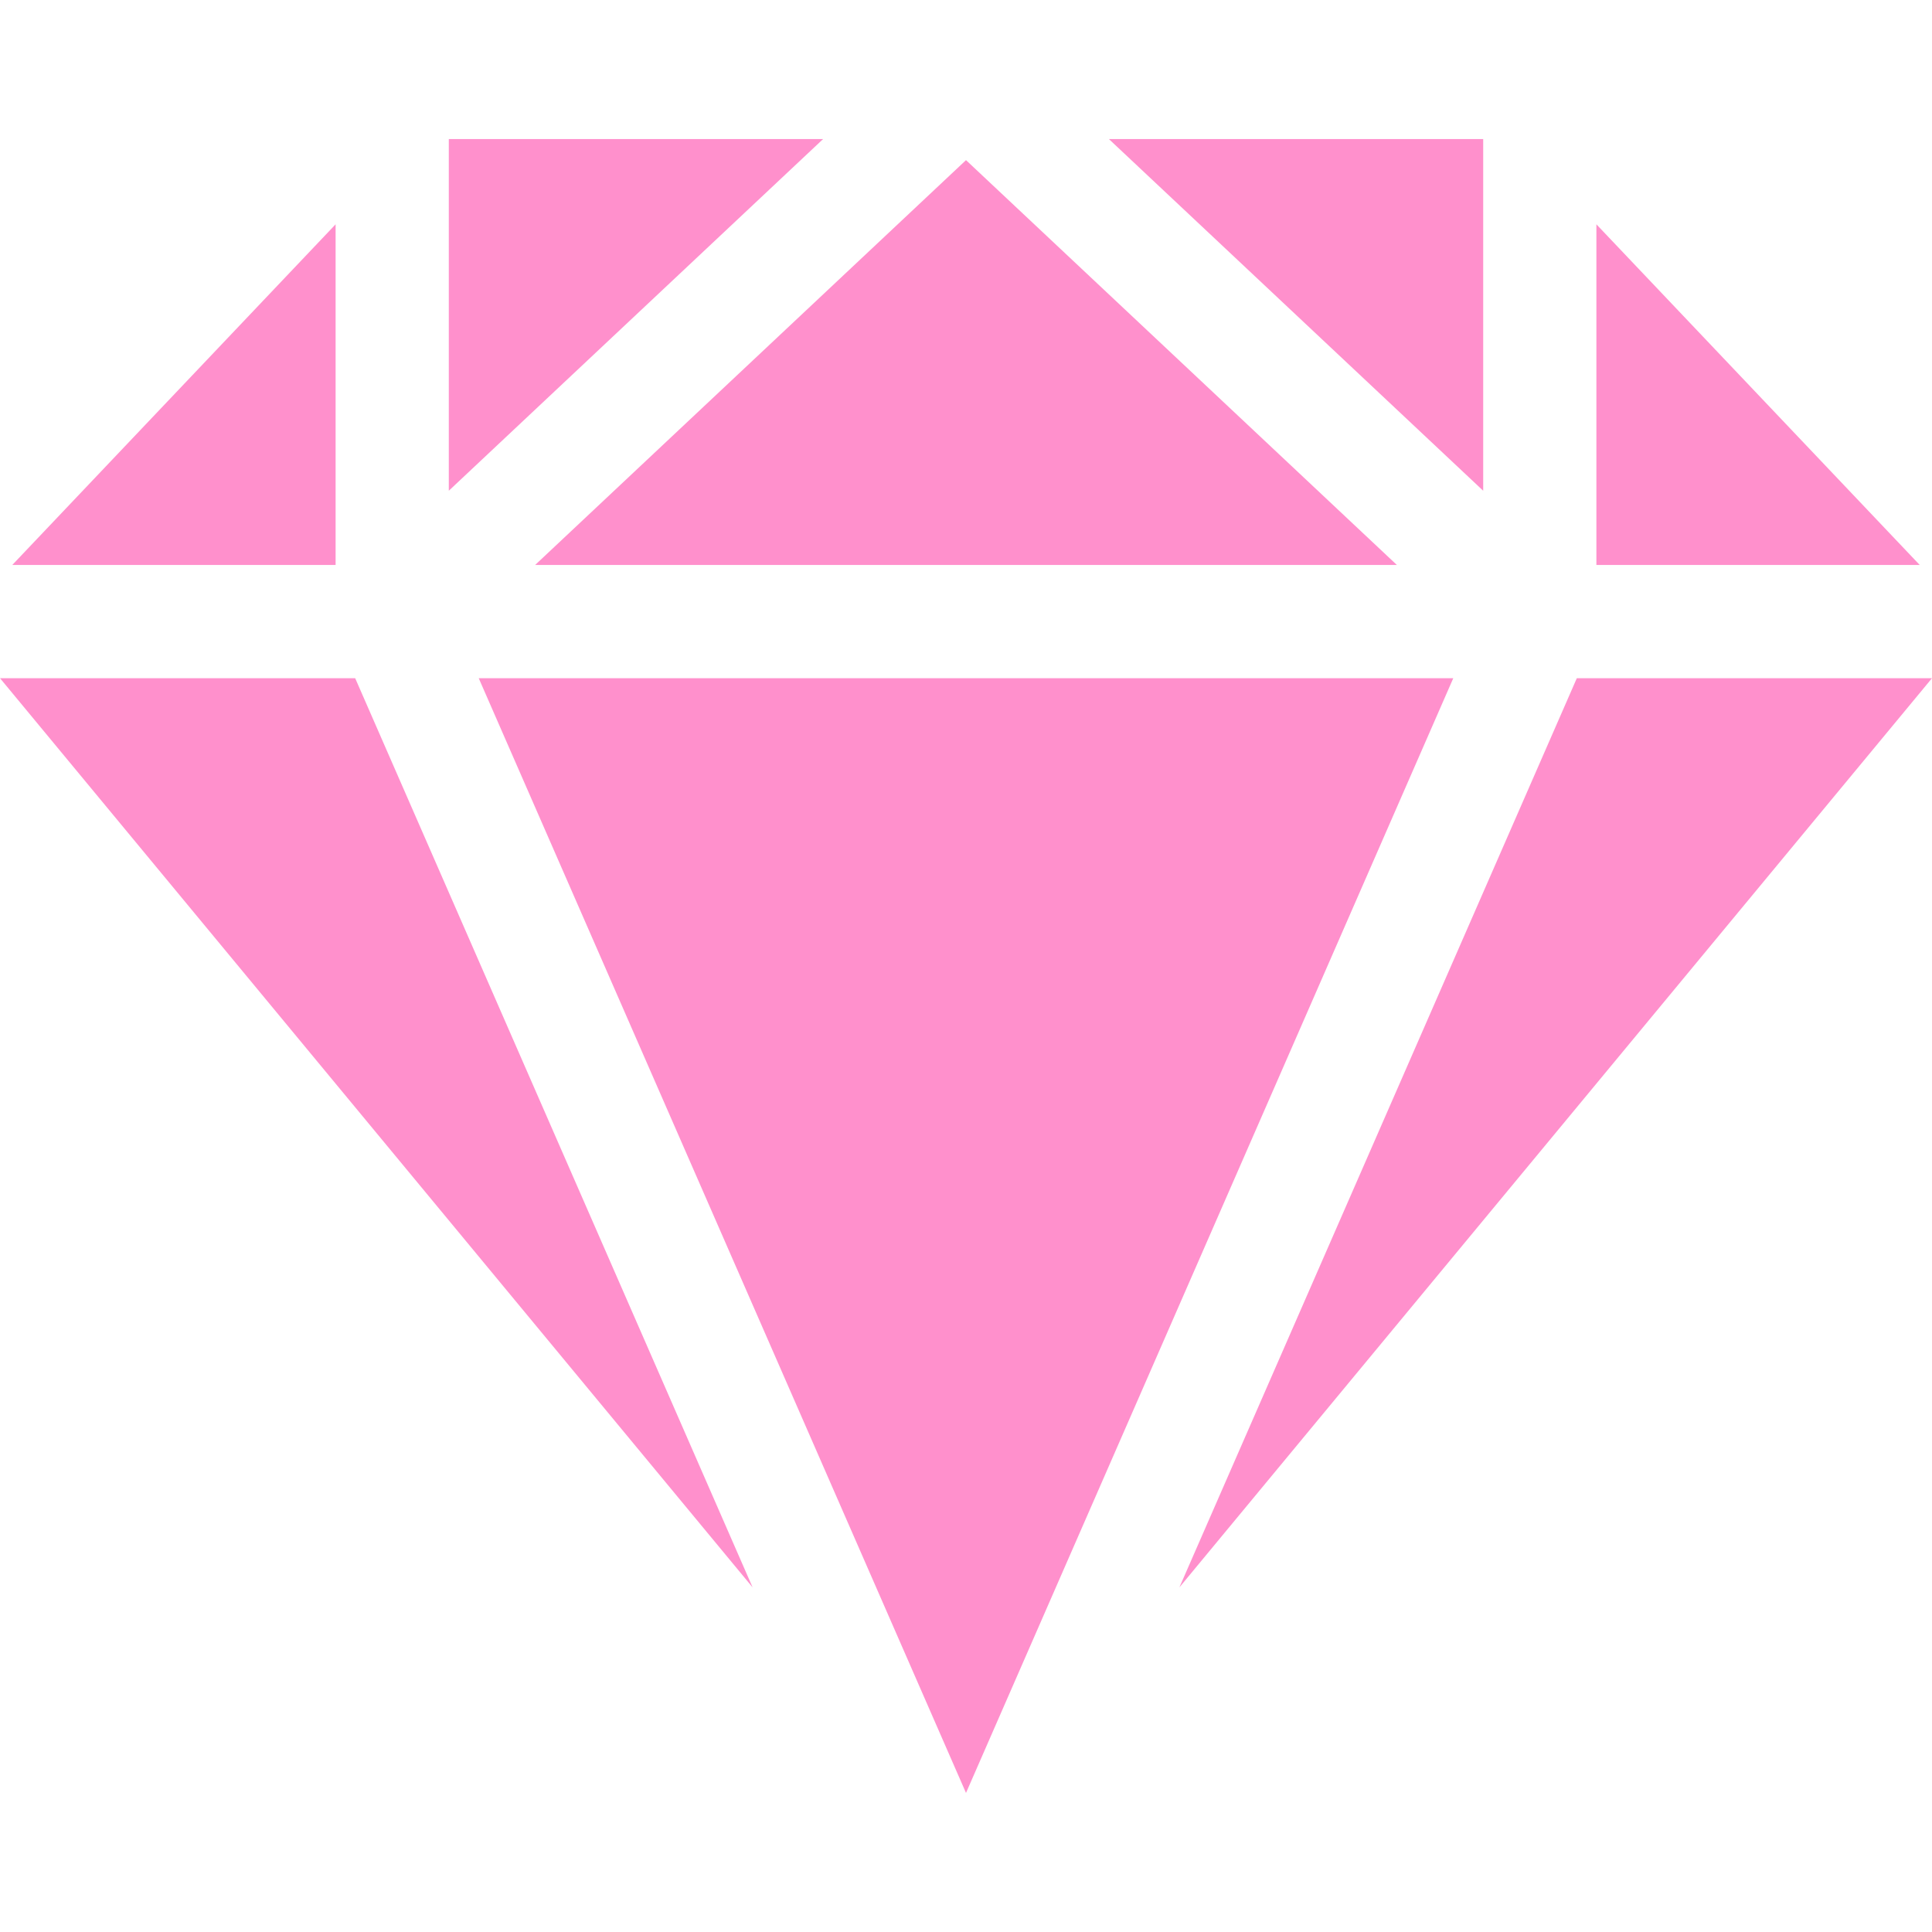
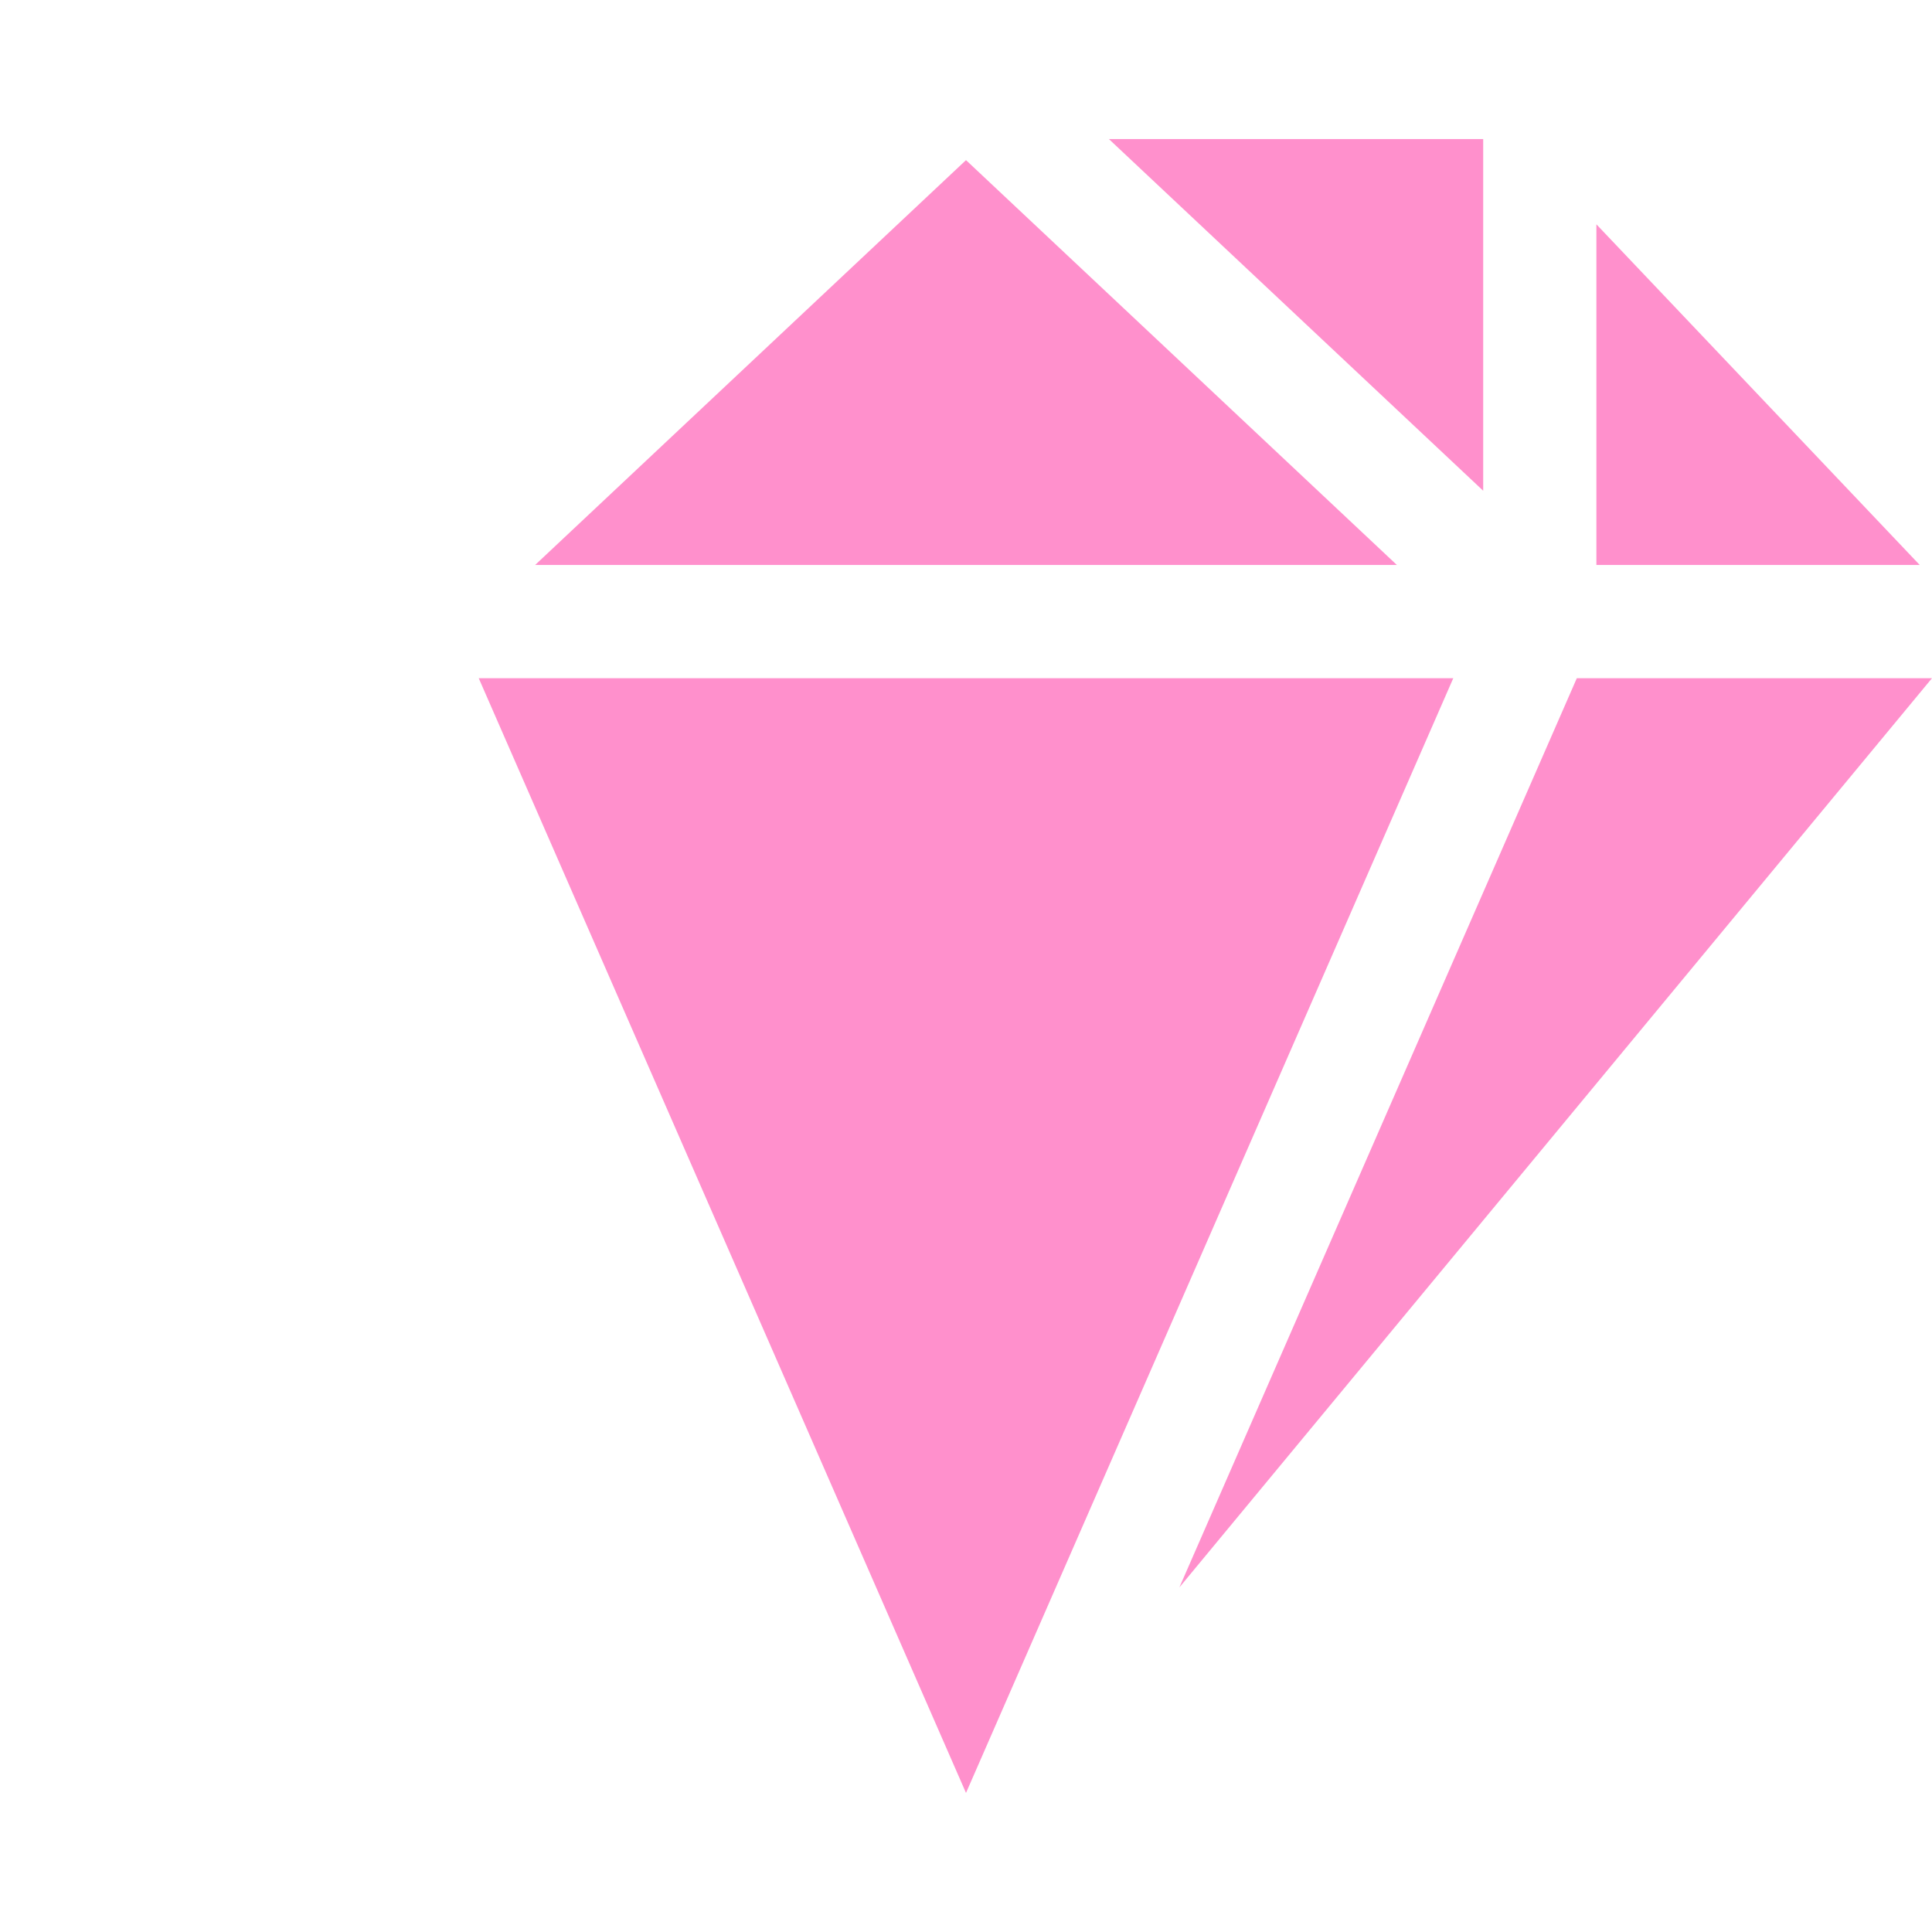
<svg xmlns="http://www.w3.org/2000/svg" version="1.1" width="512" height="512" x="0" y="0" viewBox="0 0 512 512" style="enable-background:new 0 0 512 512" xml:space="preserve" class="">
  <g>
    <g>
      <polygon points="393.062,130.051 393.062,36.854 293.871,36.854  " fill="#ff90cc" data-original="#000000" class="" />
      <polygon points="141.809,149.727 370.191,149.727 256,42.436  " fill="#ff90cc" data-original="#000000" class="" />
      <polygon points="385.134,179.727 126.866,179.727 256,475.146  " fill="#ff90cc" data-original="#000000" class="" />
-       <polygon points="118.938,130.051 218.129,36.854 118.938,36.854  " fill="#ff90cc" data-original="#000000" class="" />
-       <polygon points="88.938,149.727 88.938,59.447 3.25,149.727  " fill="#ff90cc" data-original="#000000" class="" />
      <polygon points="423.062,149.727 508.75,149.727 423.062,59.447  " fill="#ff90cc" data-original="#000000" class="" />
      <polygon points="417.875,179.727 312.553,420.67 512,179.727  " fill="#ff90cc" data-original="#000000" class="" />
-       <polygon points="94.125,179.727 0,179.727 199.447,420.67  " fill="#ff90cc" data-original="#000000" class="" />
    </g>
  </g>
</svg>